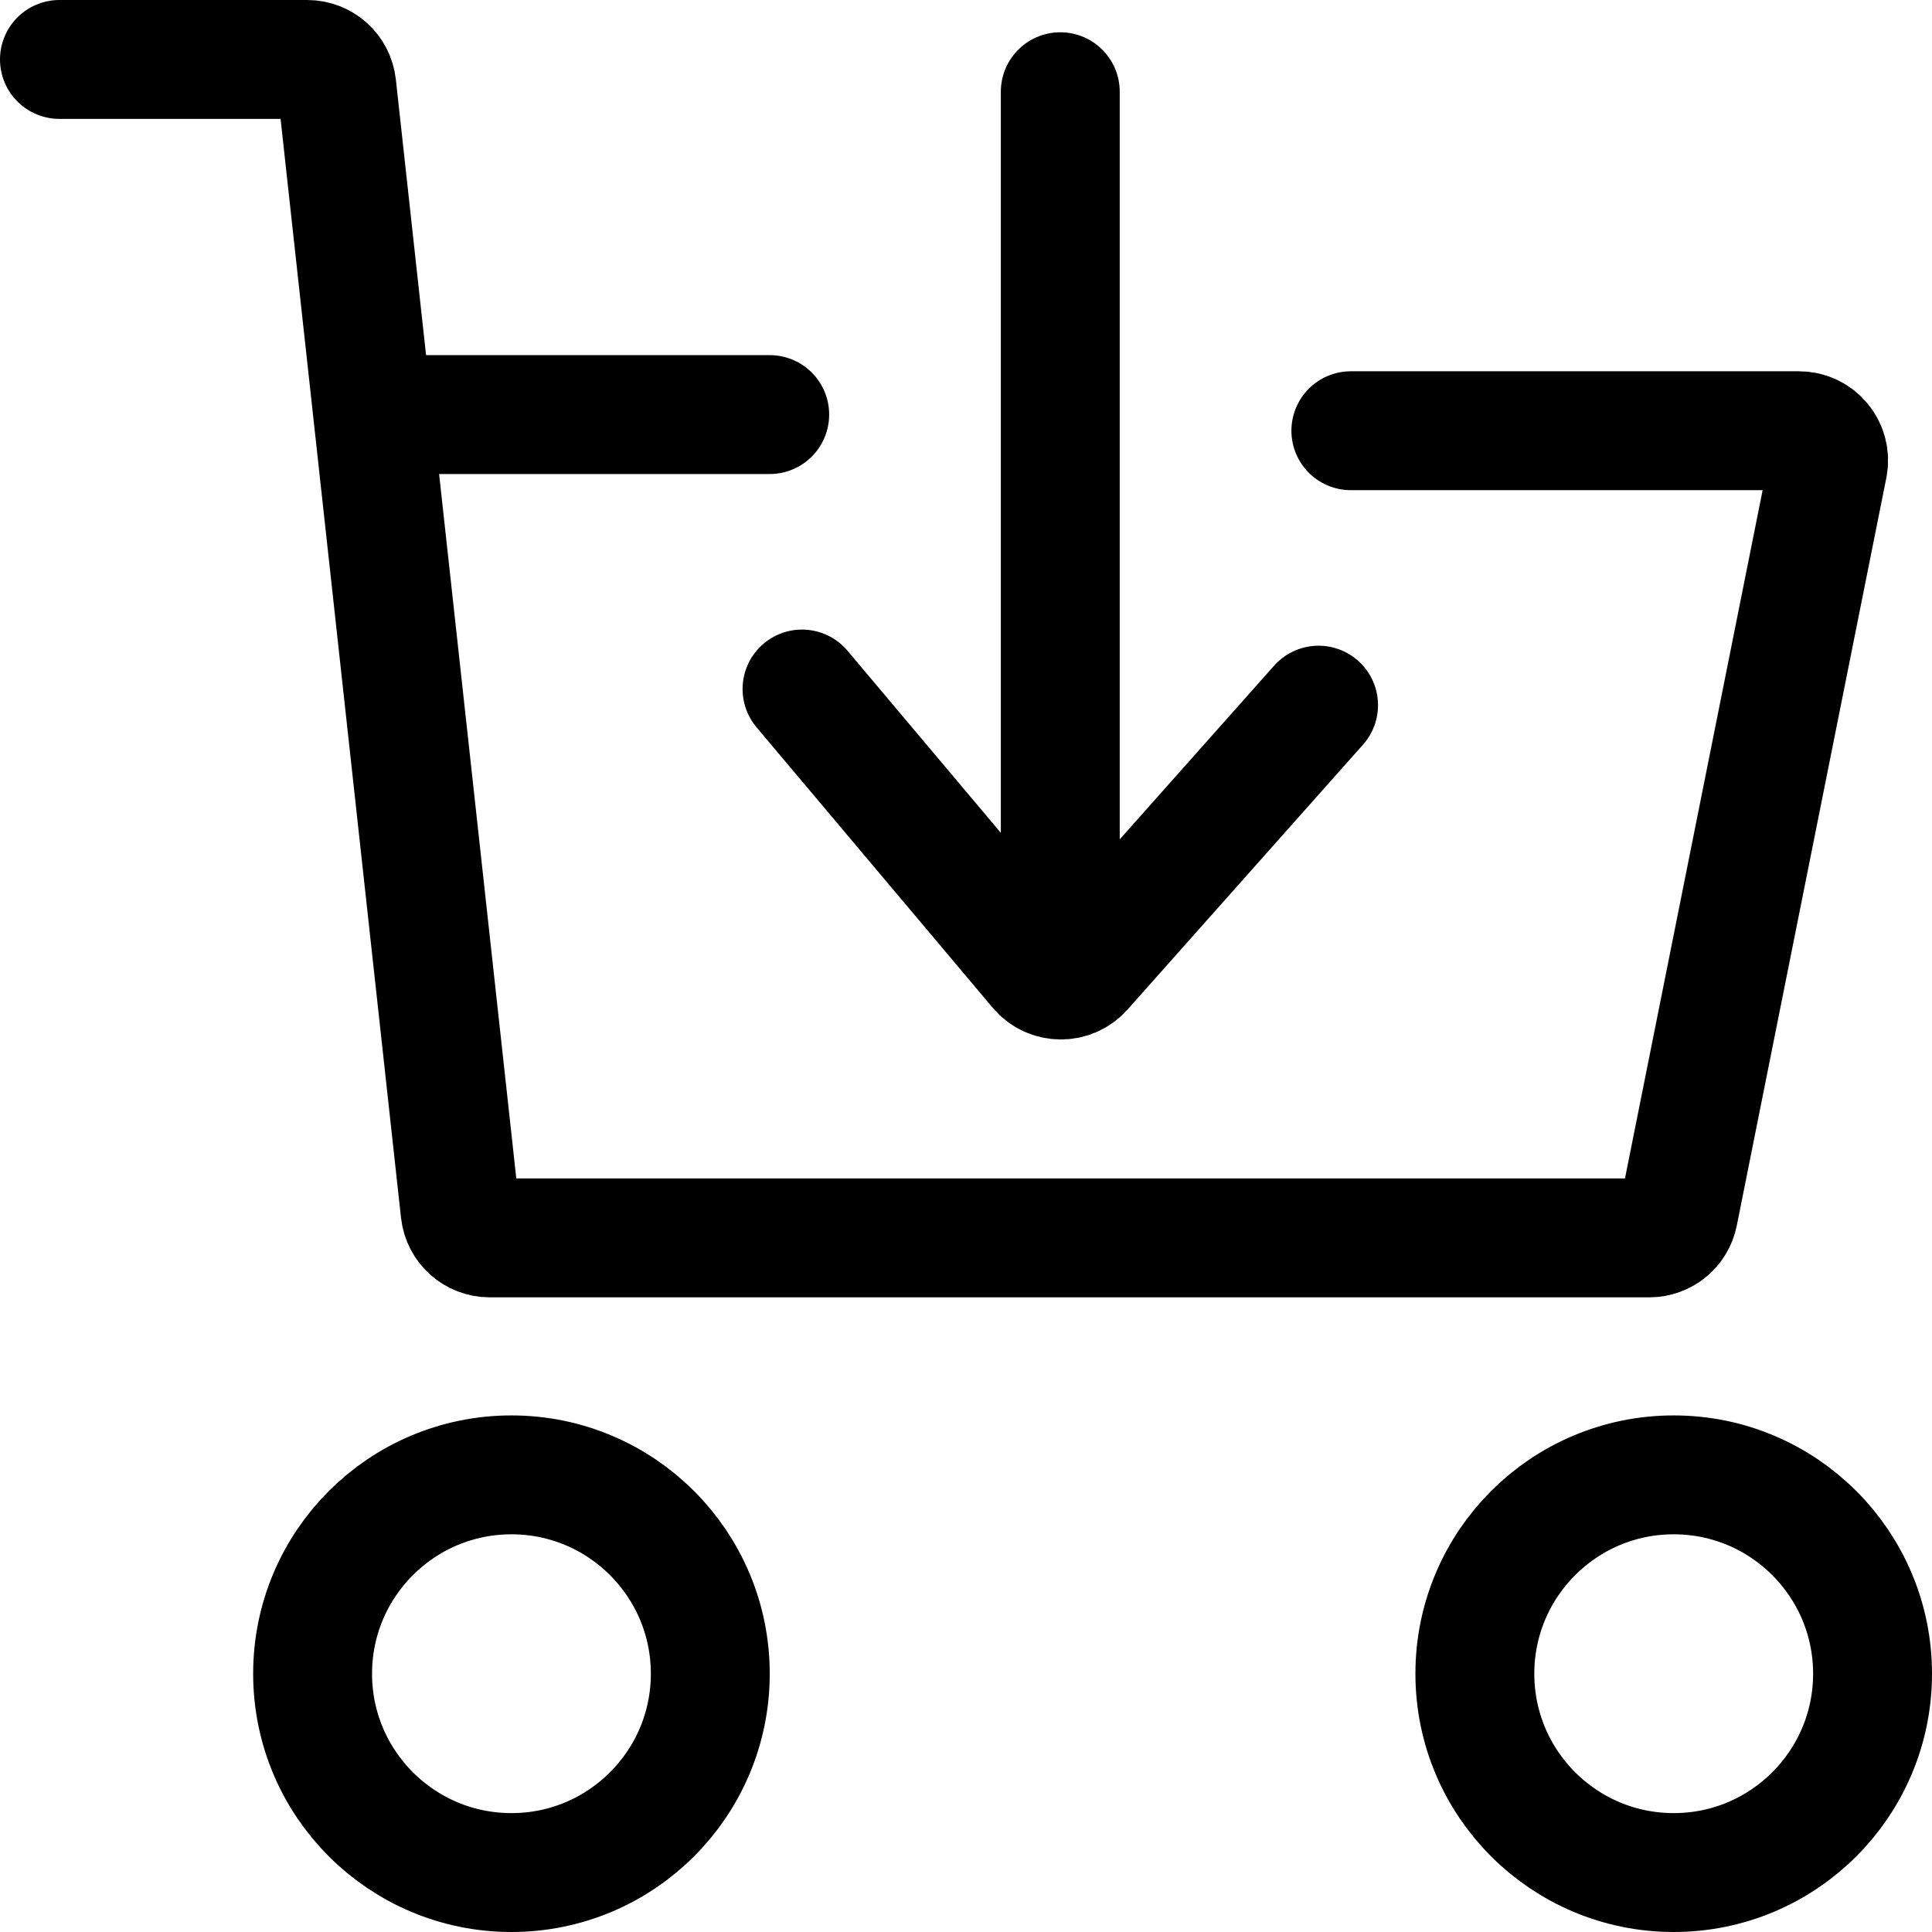
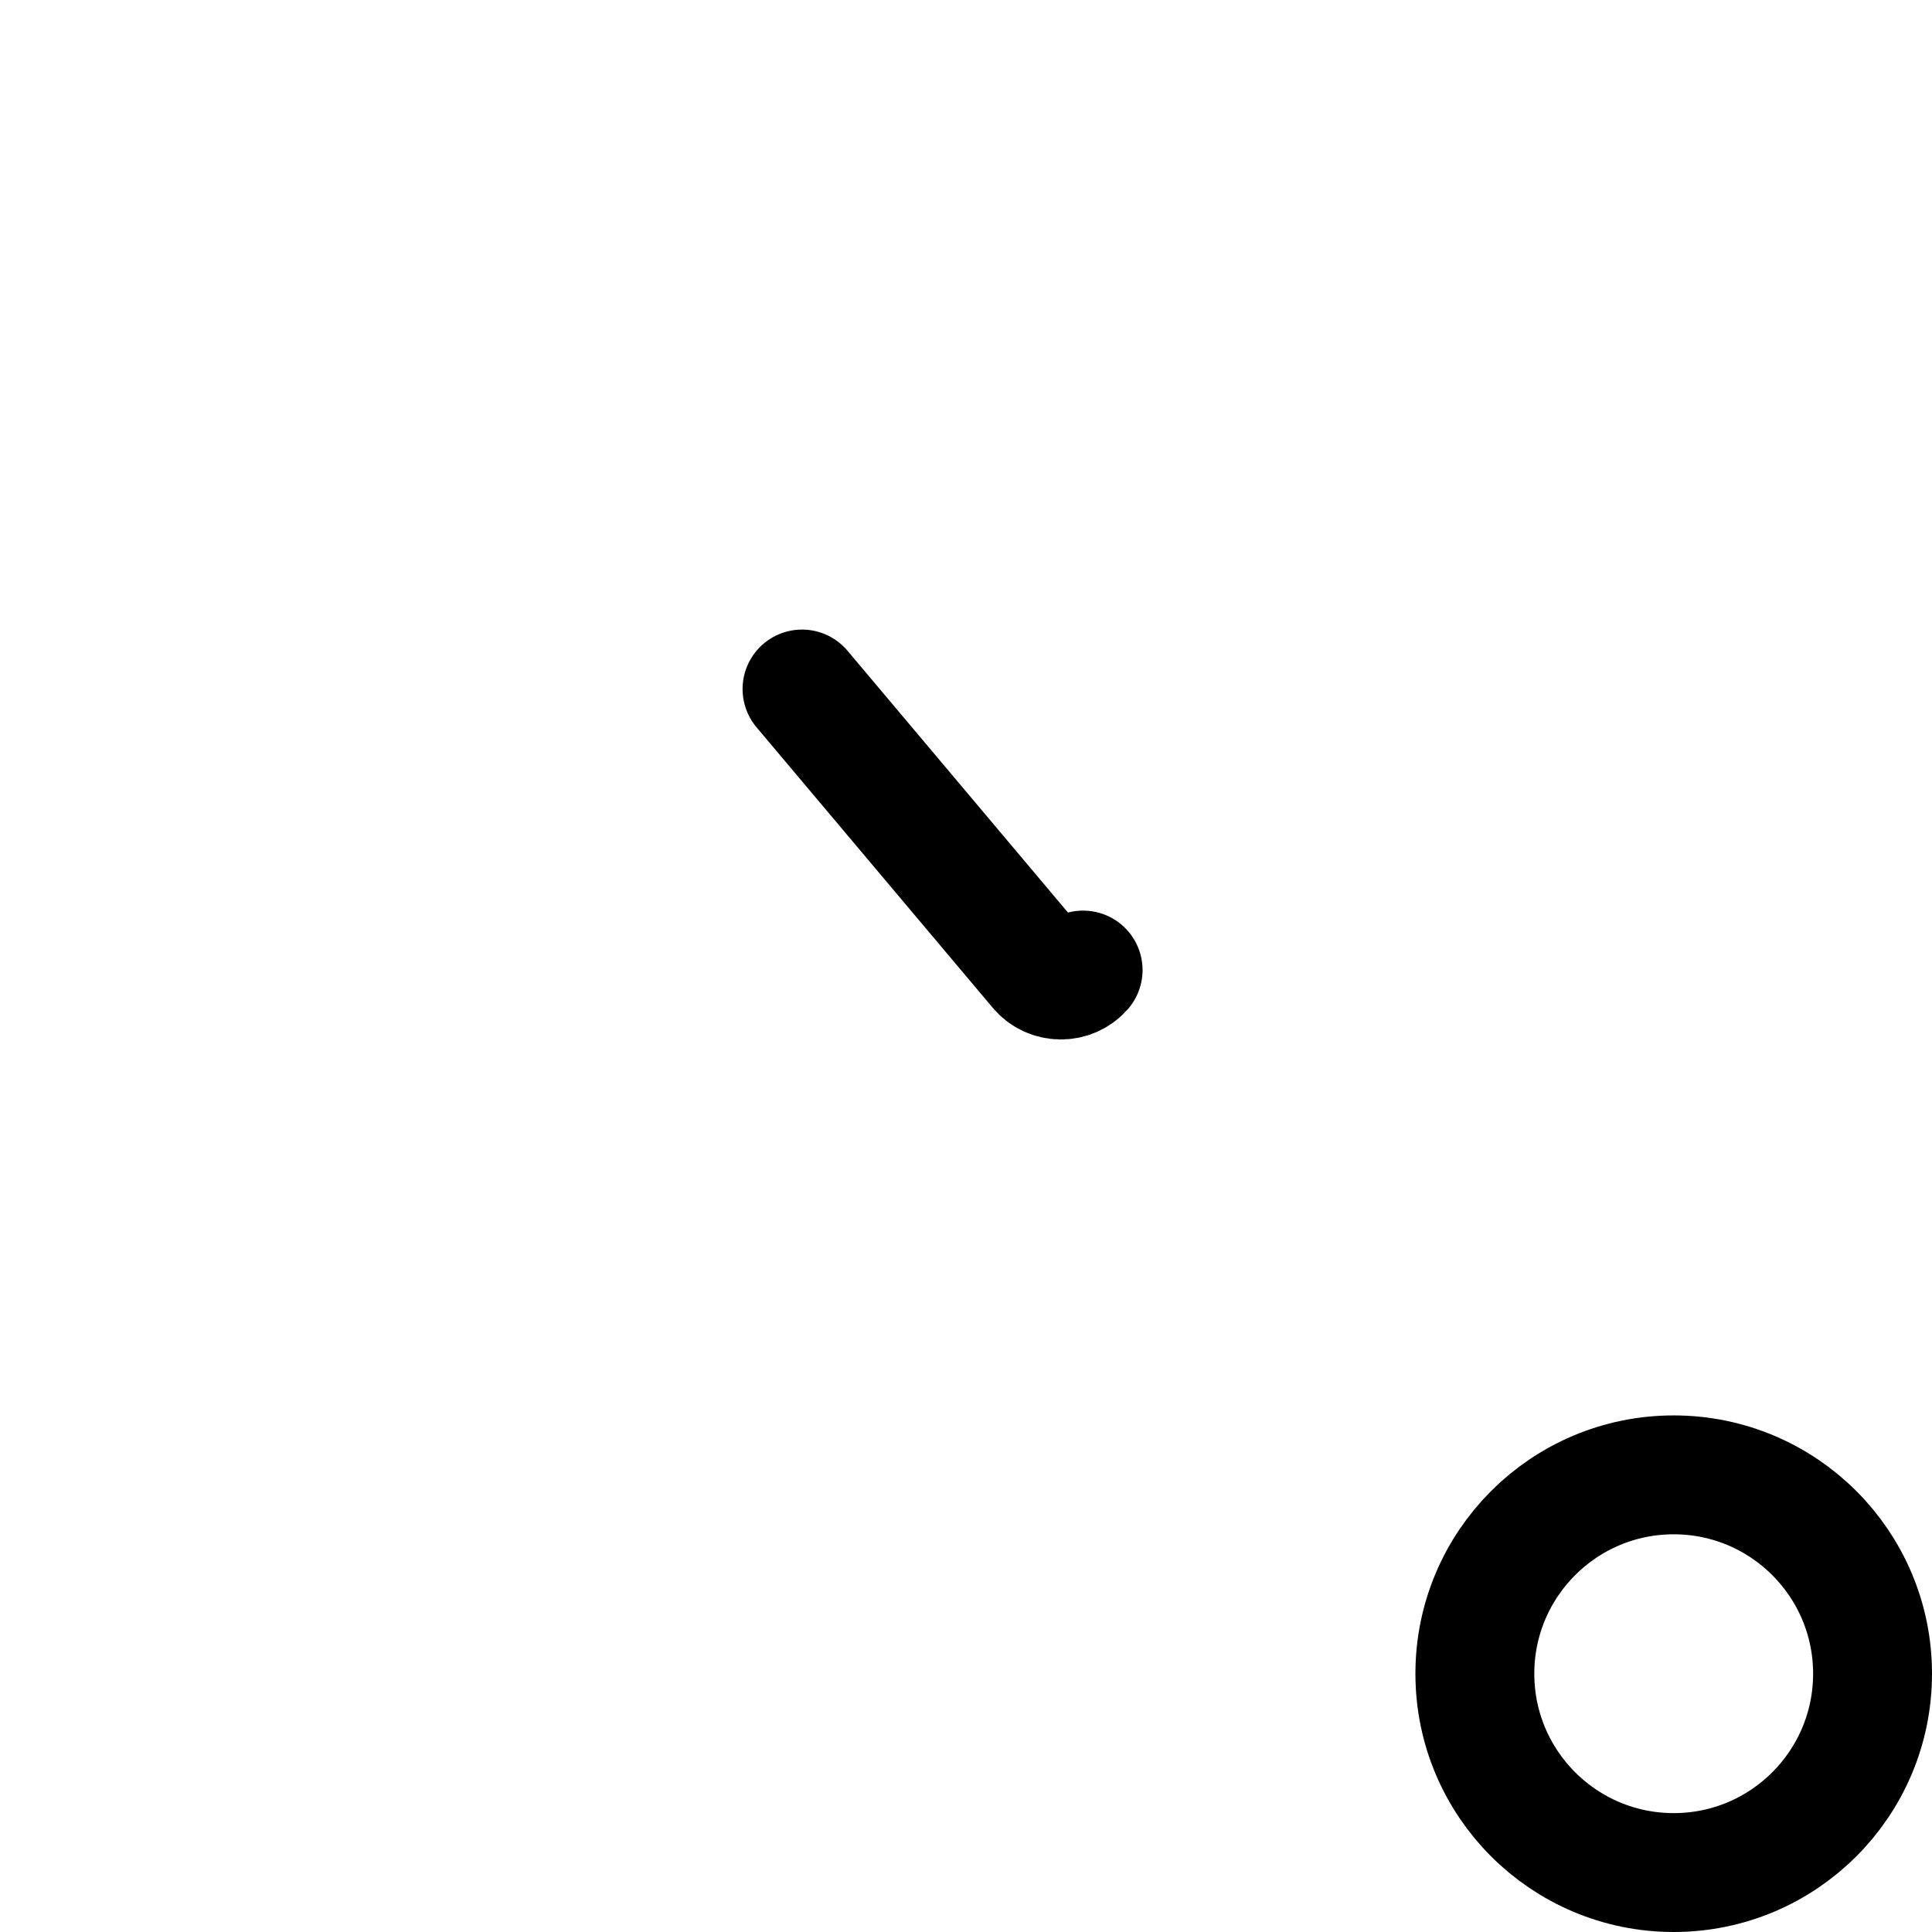
<svg xmlns="http://www.w3.org/2000/svg" width="65" height="65" viewBox="0 0 65 65" fill="none">
-   <path d="M2 2H10.336C10.847 2 11.275 2.384 11.33 2.891L15.48 40.755C15.536 41.263 15.964 41.647 16.474 41.647H55.49C55.967 41.647 56.378 41.31 56.471 40.843L61.502 15.688C61.626 15.069 61.153 14.491 60.522 14.491H45.448" stroke="black" stroke-width="4" stroke-linecap="round" />
-   <path d="M13.405 13.948H25.896" stroke="black" stroke-width="4" stroke-linecap="round" />
-   <path d="M35.672 3.086V32.414" stroke="black" stroke-width="4" stroke-linecap="round" />
-   <path d="M26.983 23.181L34.928 32.616C35.321 33.082 36.035 33.092 36.44 32.636L44.362 23.724" stroke="black" stroke-width="4" stroke-linecap="round" />
-   <circle cx="17.207" cy="56.31" r="6.69" stroke="black" stroke-width="4" />
+   <path d="M26.983 23.181L34.928 32.616C35.321 33.082 36.035 33.092 36.44 32.636" stroke="black" stroke-width="4" stroke-linecap="round" />
  <circle cx="56.31" cy="56.31" r="6.69" stroke="black" stroke-width="4" />
</svg>